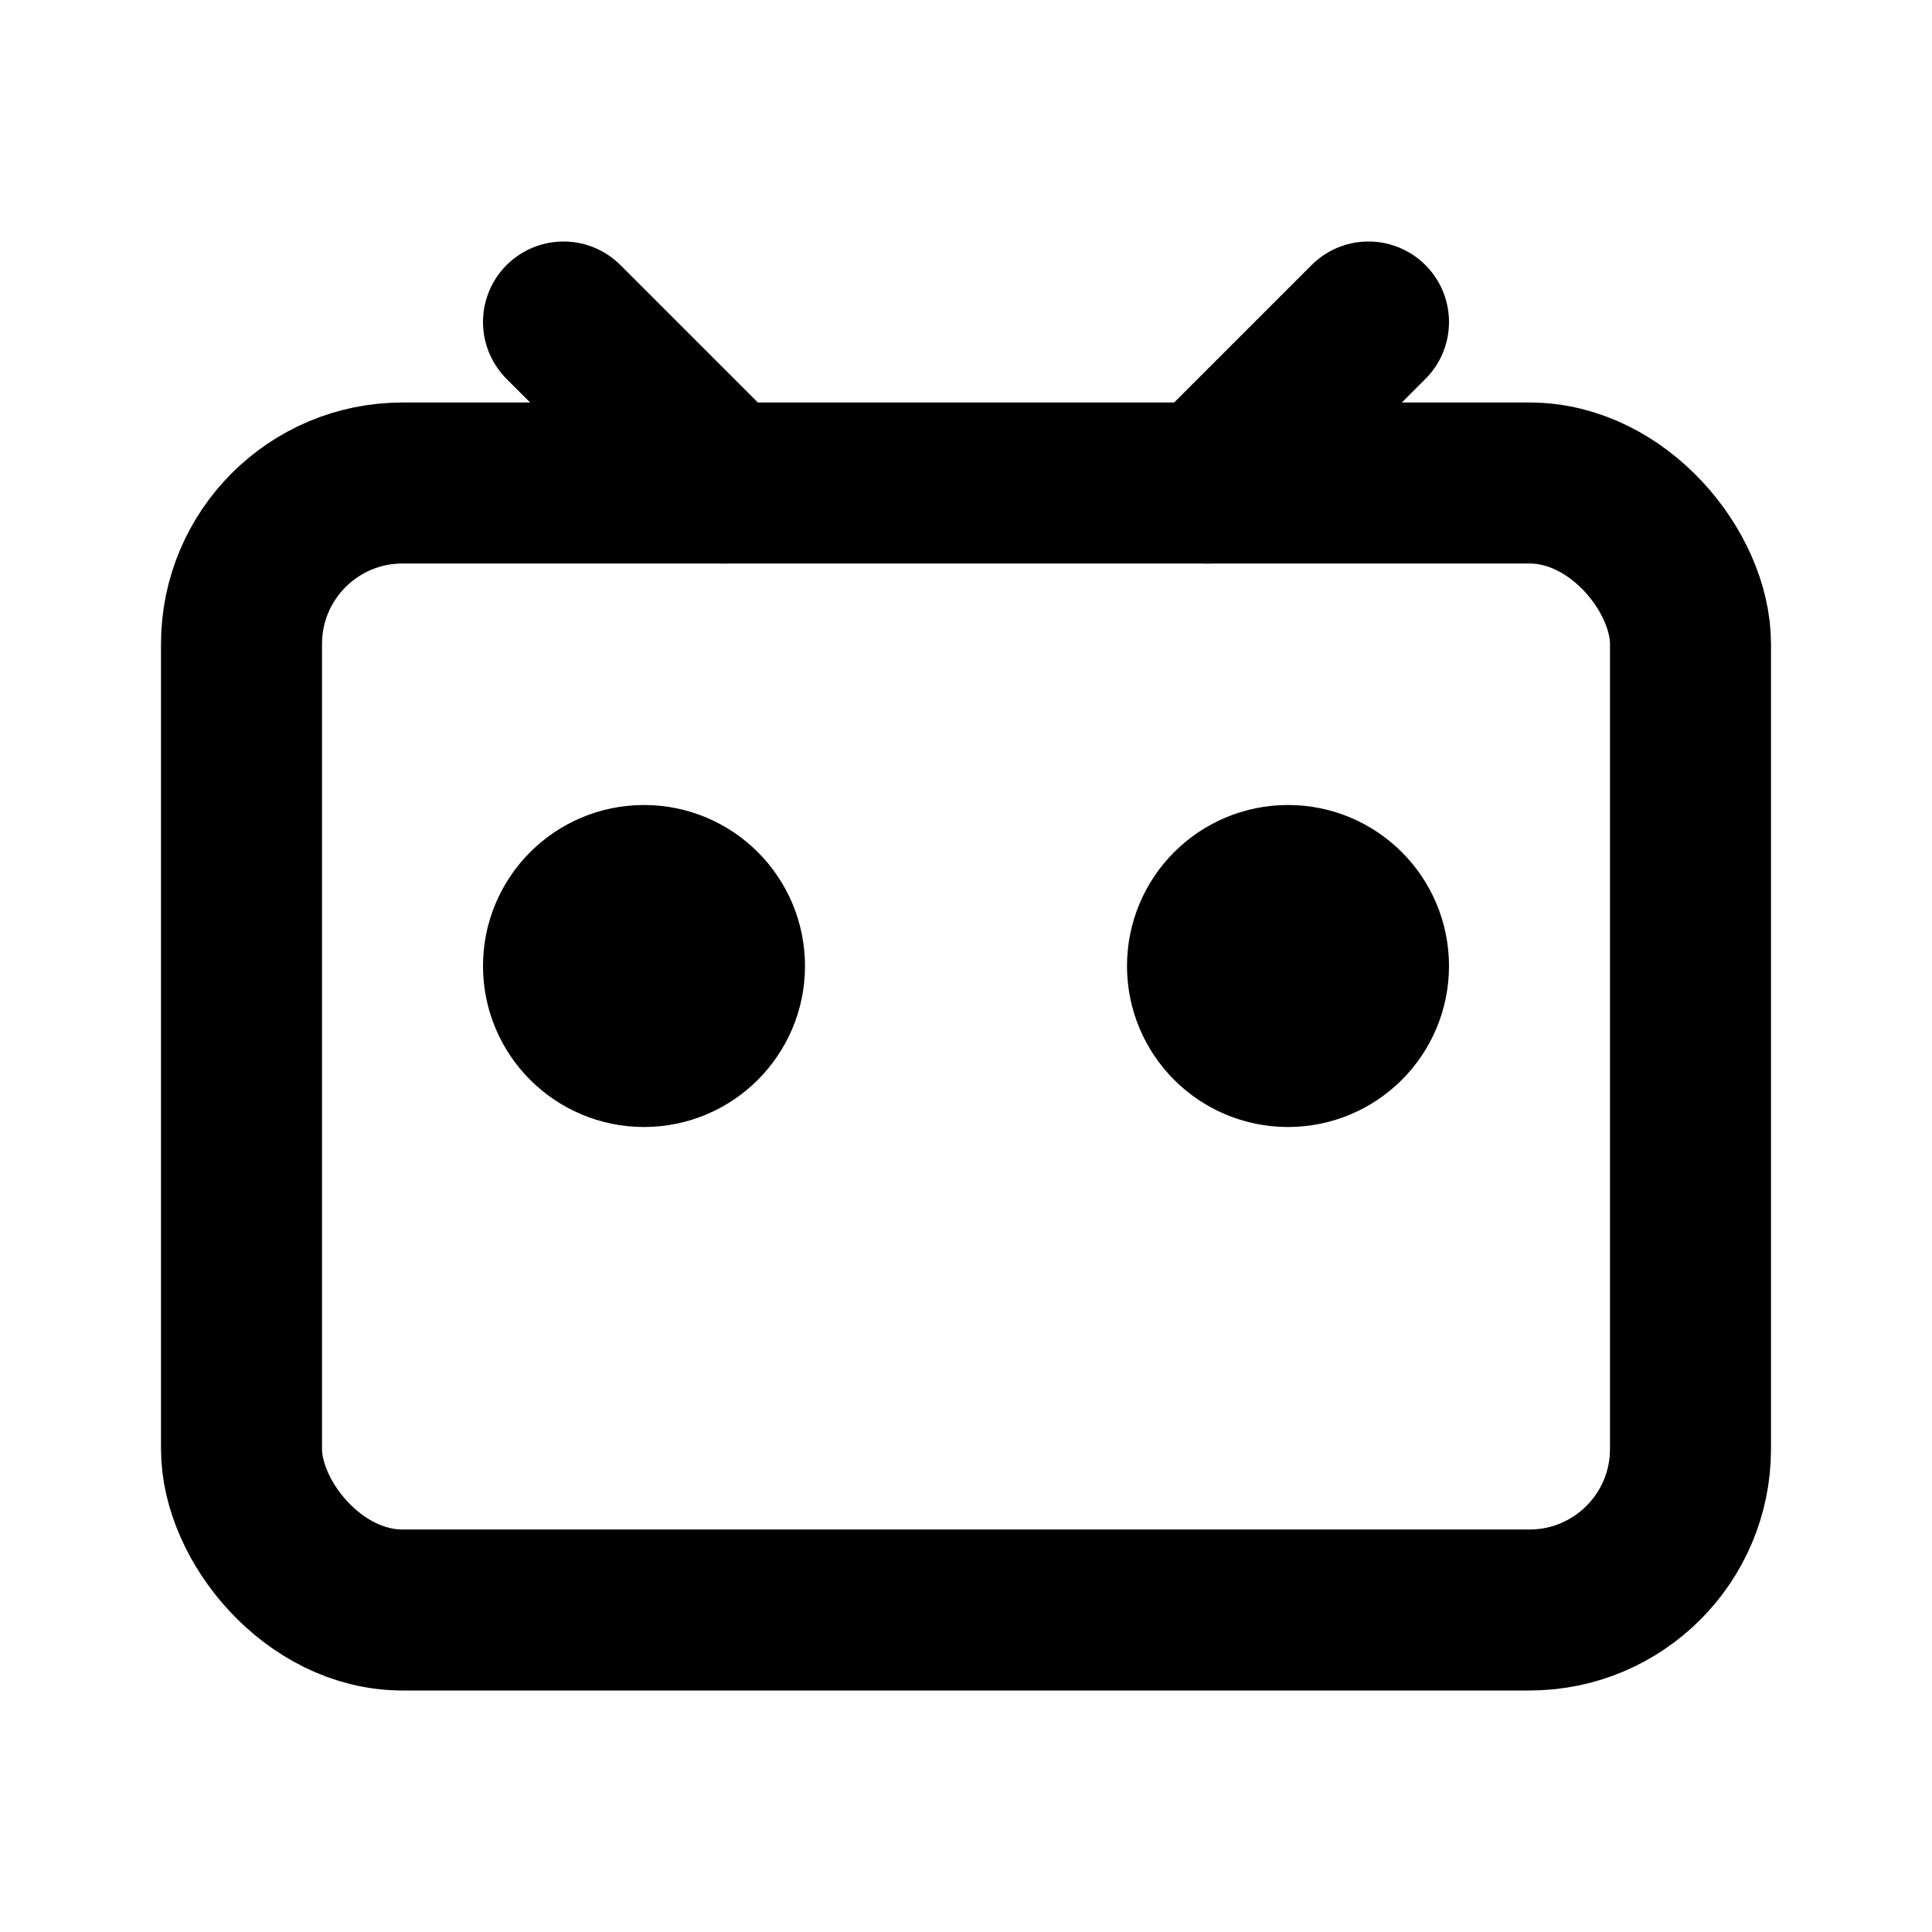
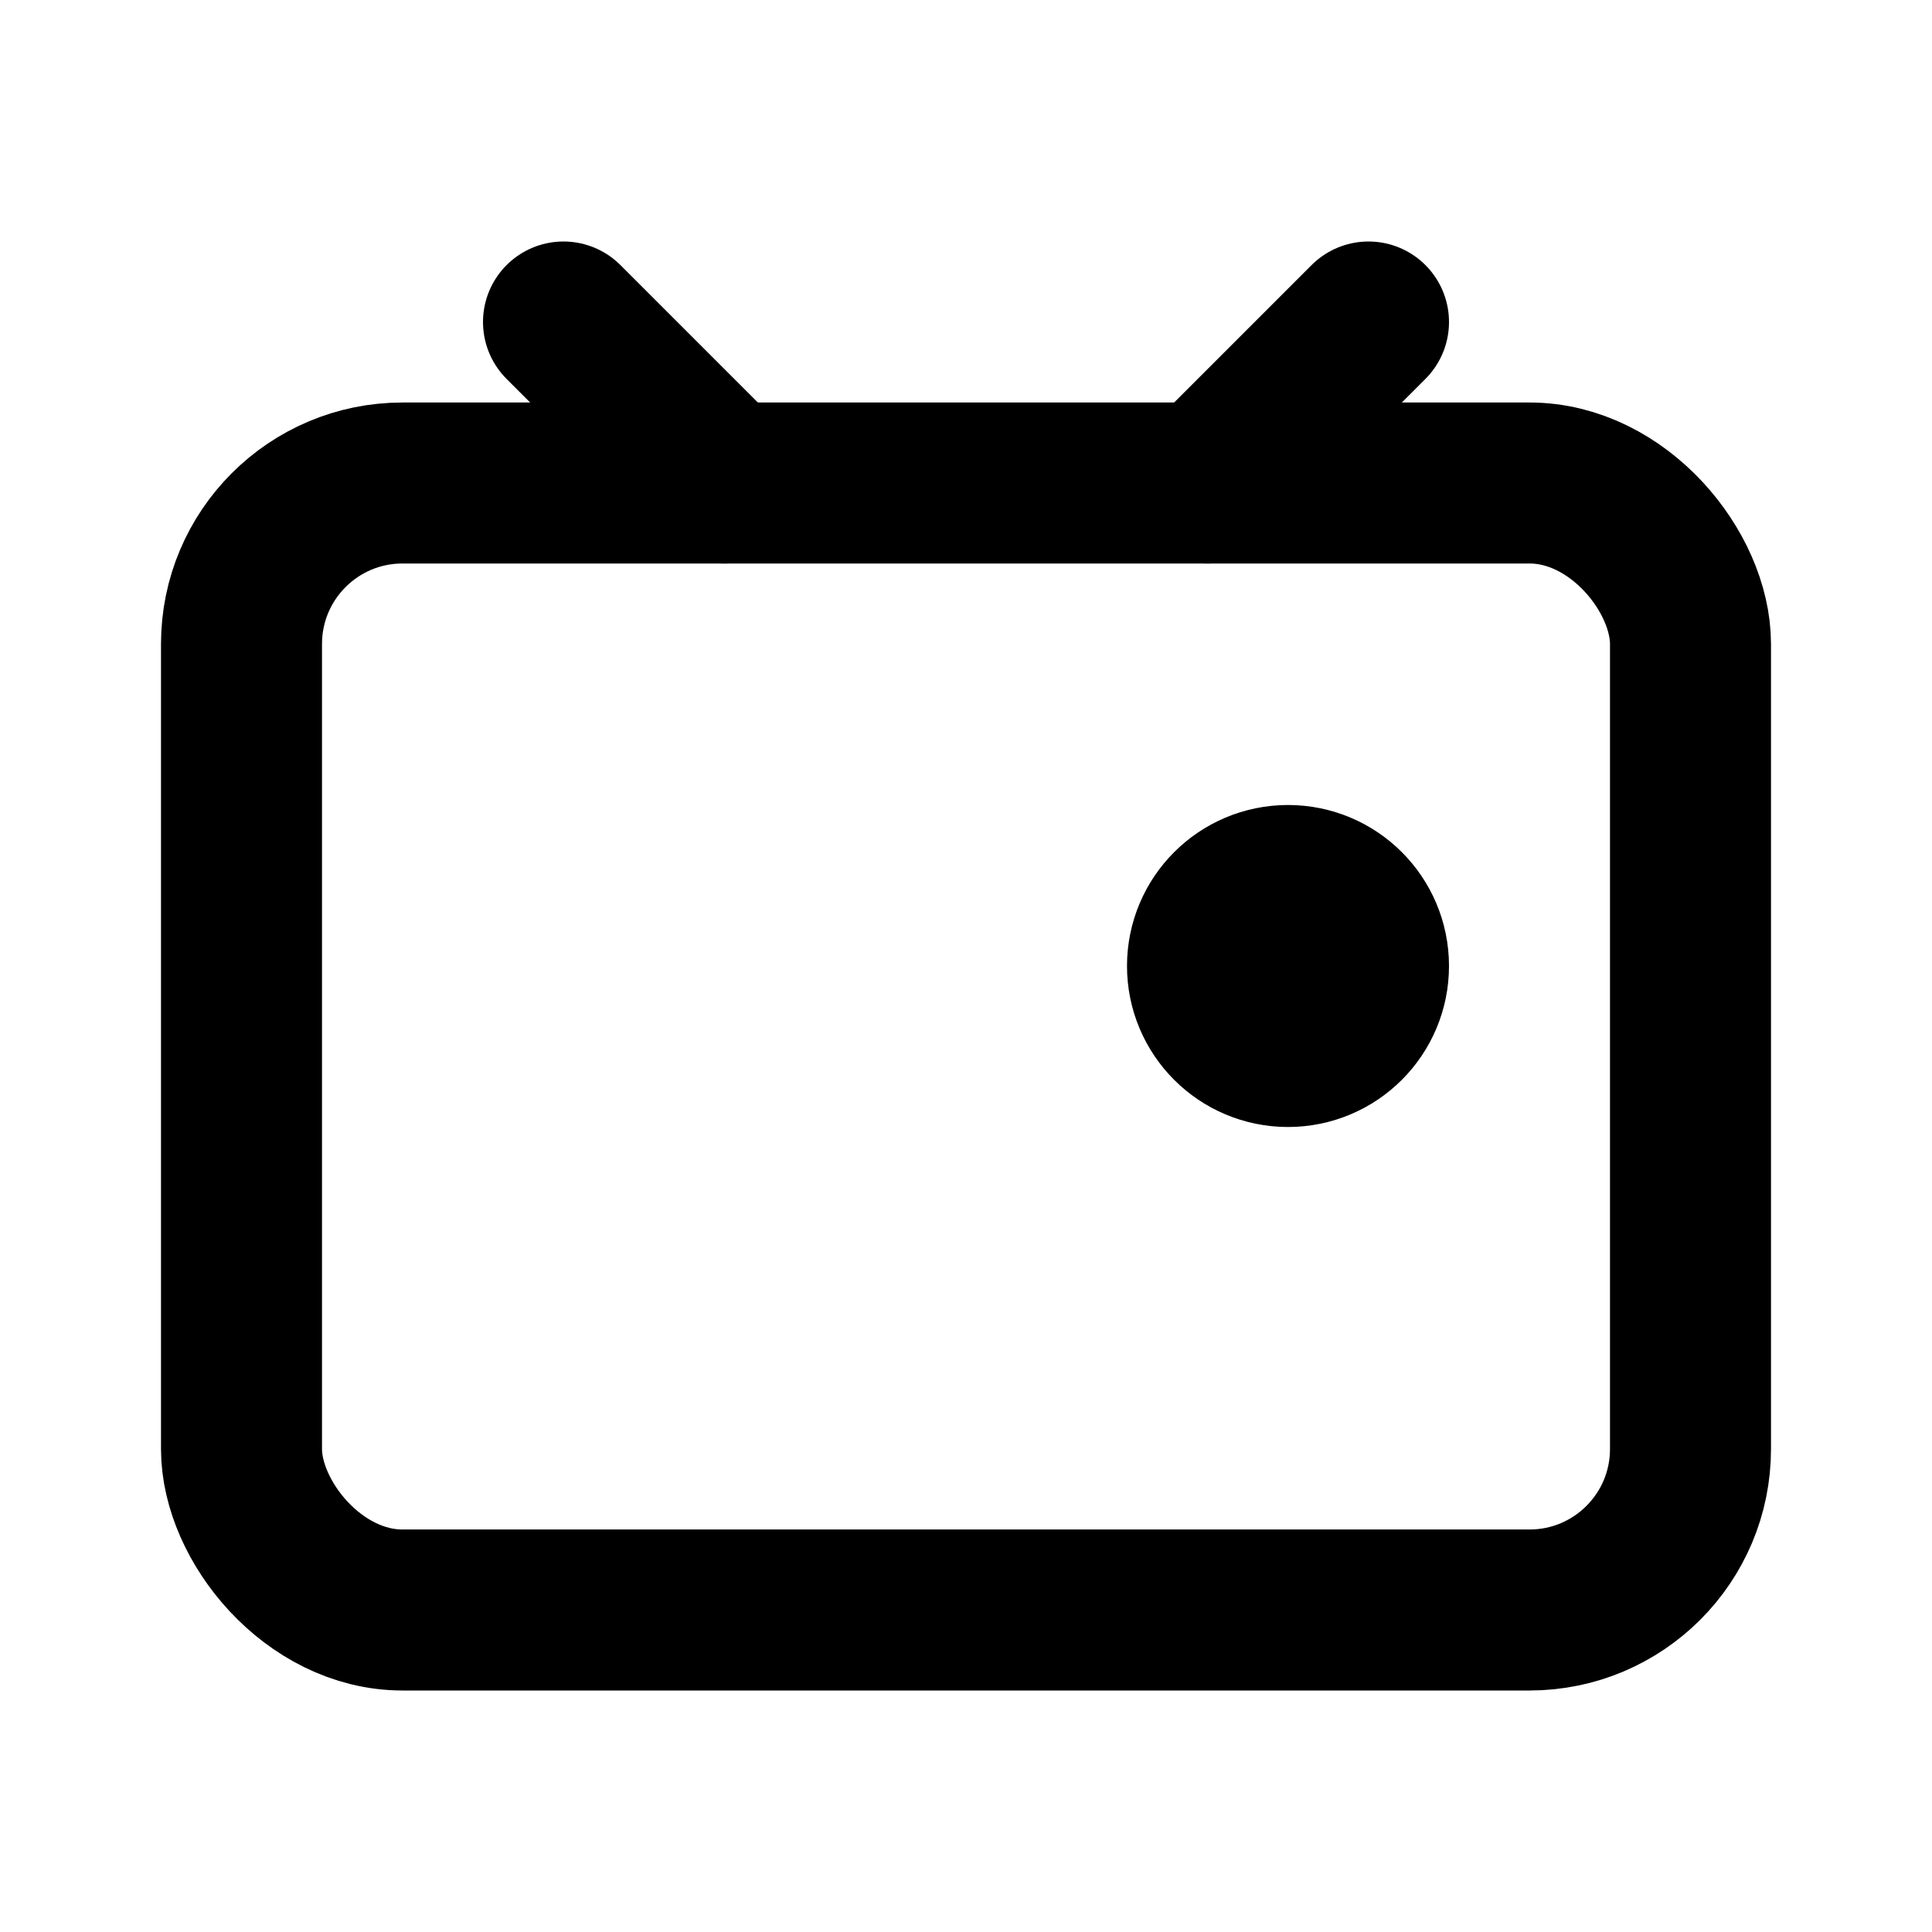
<svg xmlns="http://www.w3.org/2000/svg" viewBox="0 0 24 24" fill="none" stroke="currentColor" stroke-width="2" stroke-linecap="round" stroke-linejoin="round">
  <rect x="3" y="6" width="18" height="14" rx="2" ry="2" />
-   <circle cx="8" cy="12" r="1" />
  <circle cx="16" cy="12" r="1" />
  <path d="M7 4l2 2" />
  <path d="M17 4l-2 2" />
</svg>